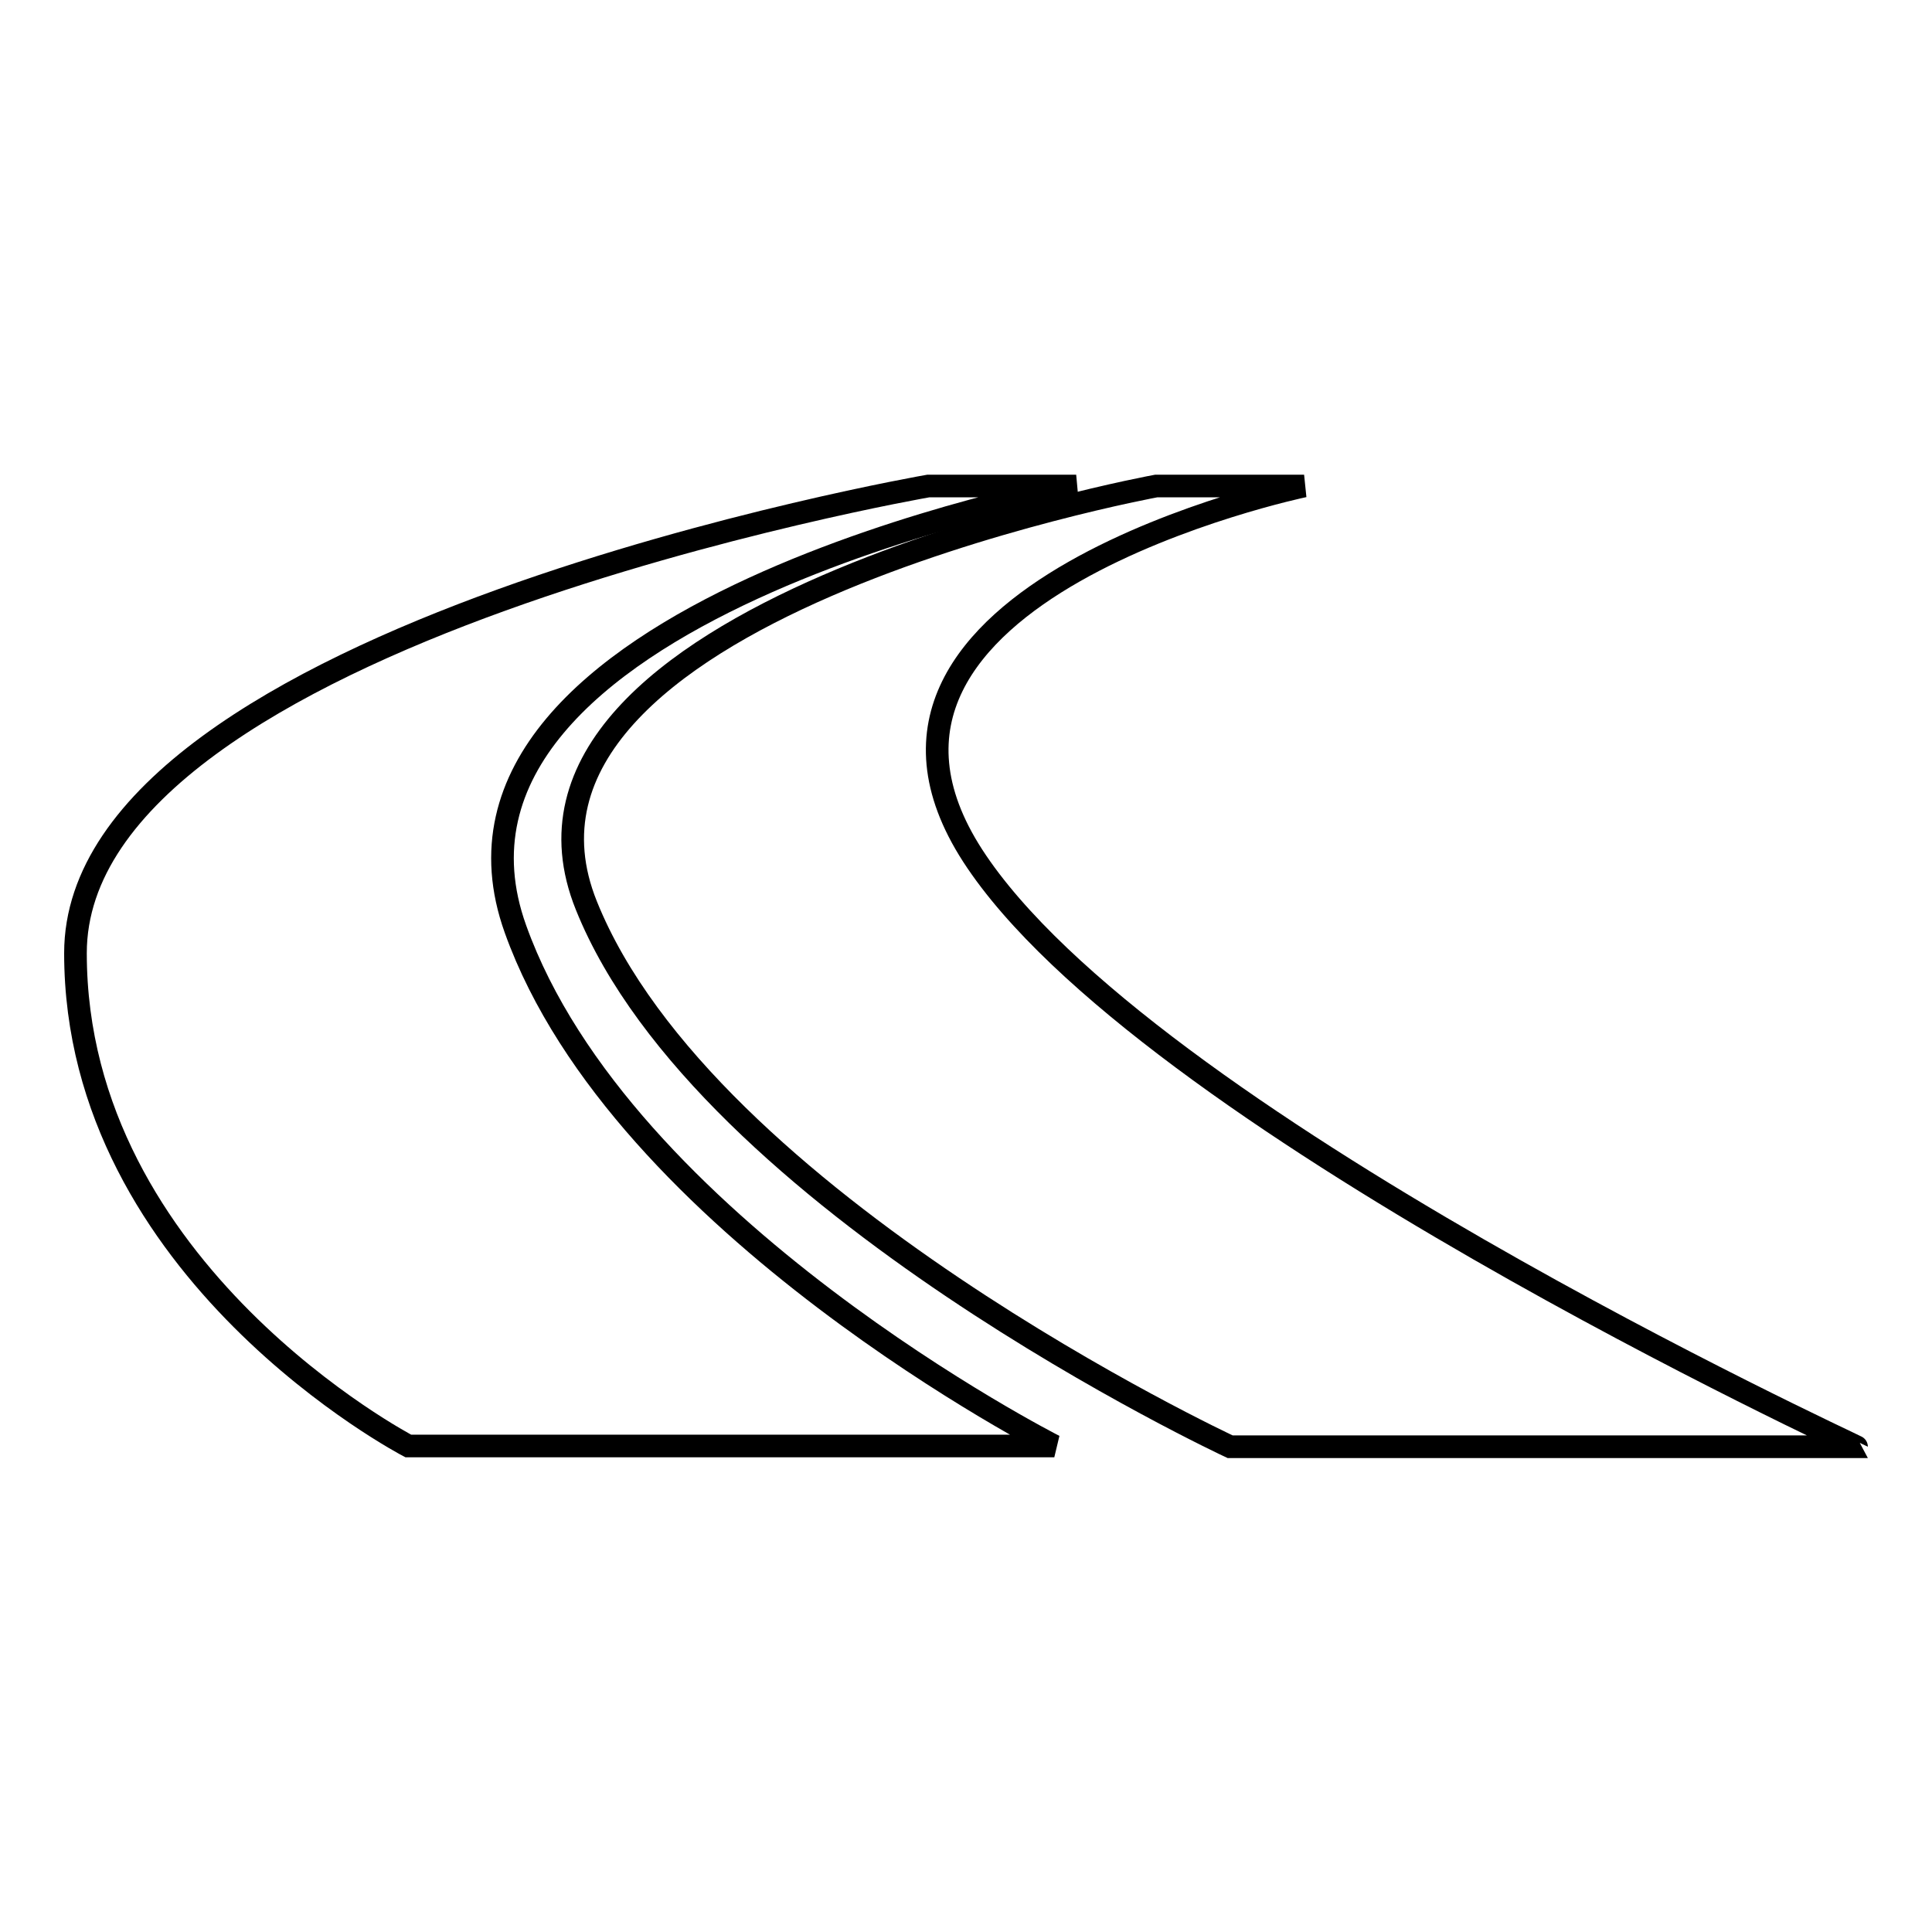
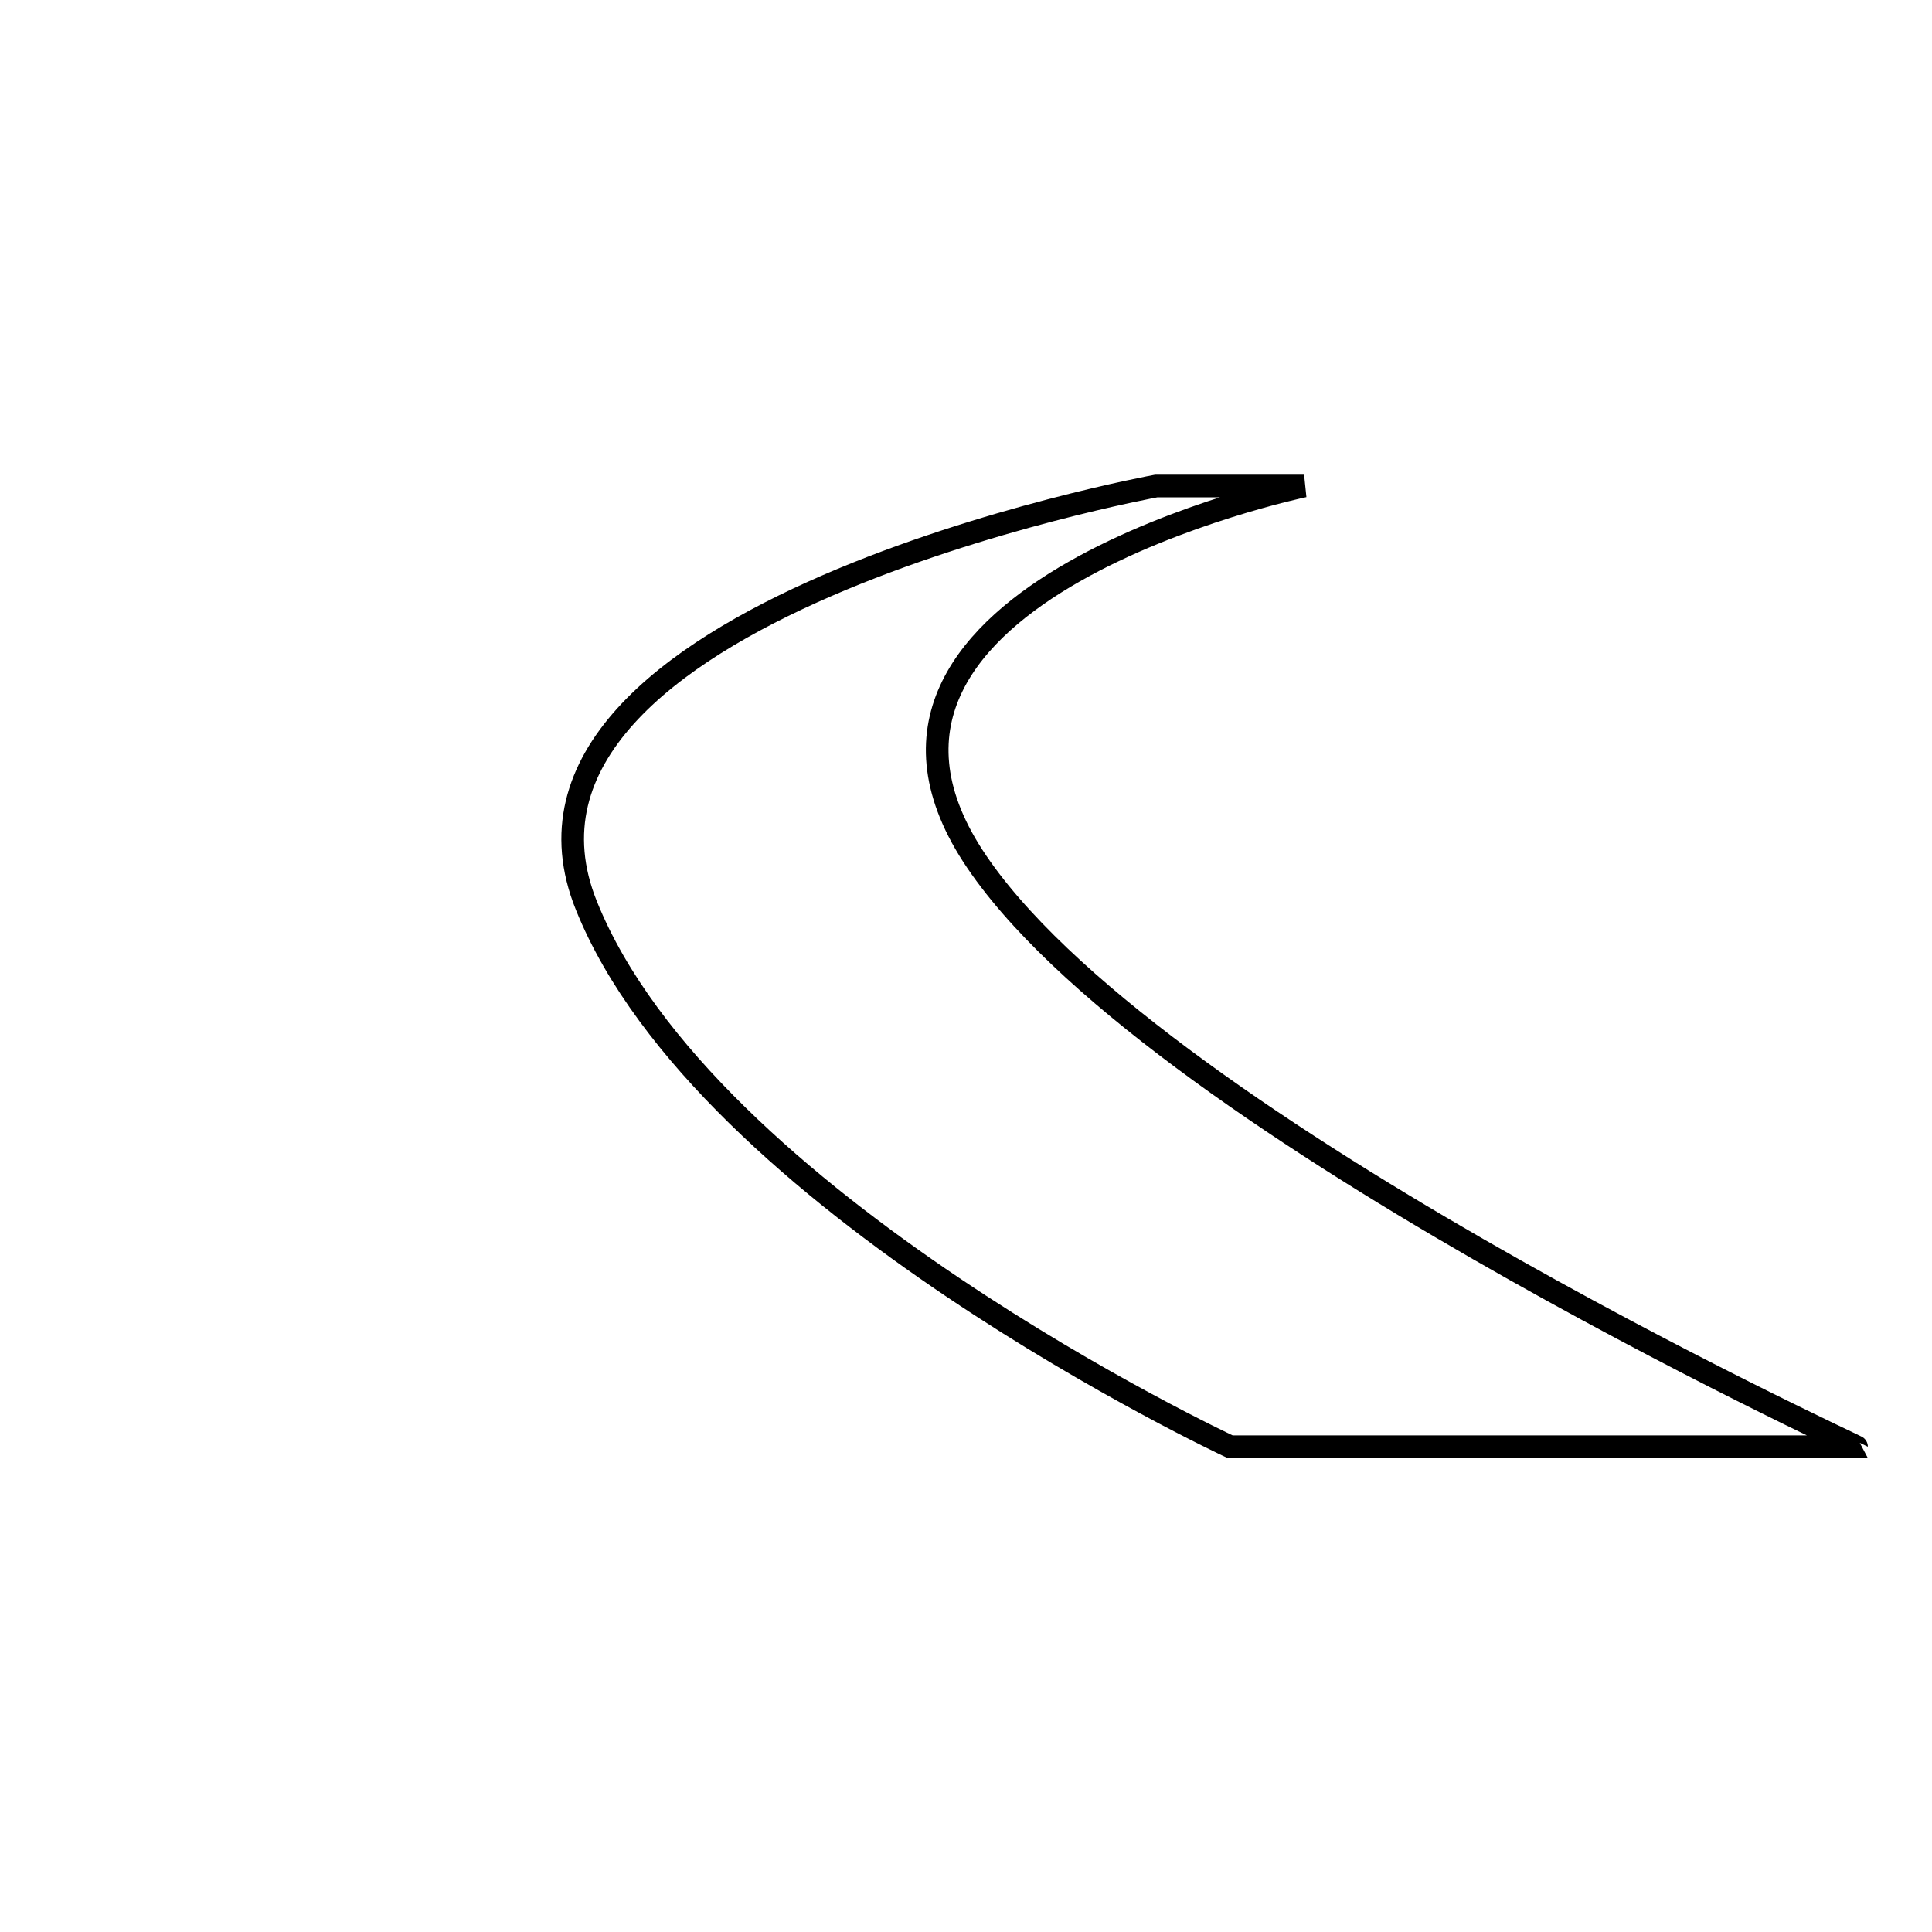
<svg xmlns="http://www.w3.org/2000/svg" version="1.1" x="0px" y="0px" viewBox="0 0 256 256" enable-background="new 0 0 256 256" xml:space="preserve">
  <g>
    <g>
-       <path stroke-width="3" fill-opacity="0" stroke="#000000" d="M68.3,123.1C53.2,81,142.6,64.4,142.6,64.4H123c0,0-113,19.6-113,61.9c0,42.3,44.1,65.3,44.1,65.3h85.6C139.7,191.6,82.4,162.5,68.3,123.1z" />
      <path stroke-width="3" fill-opacity="0" stroke="#000000" d="M128.9,113.4c-22.7-35.1,43.9-49,43.9-49h-19.6c0,0-91.2,16.7-75.5,55.6c15.8,39.3,85.3,71.7,85.3,71.7H246C246,191.6,151.4,148.1,128.9,113.4z" />
    </g>
  </g>
</svg>